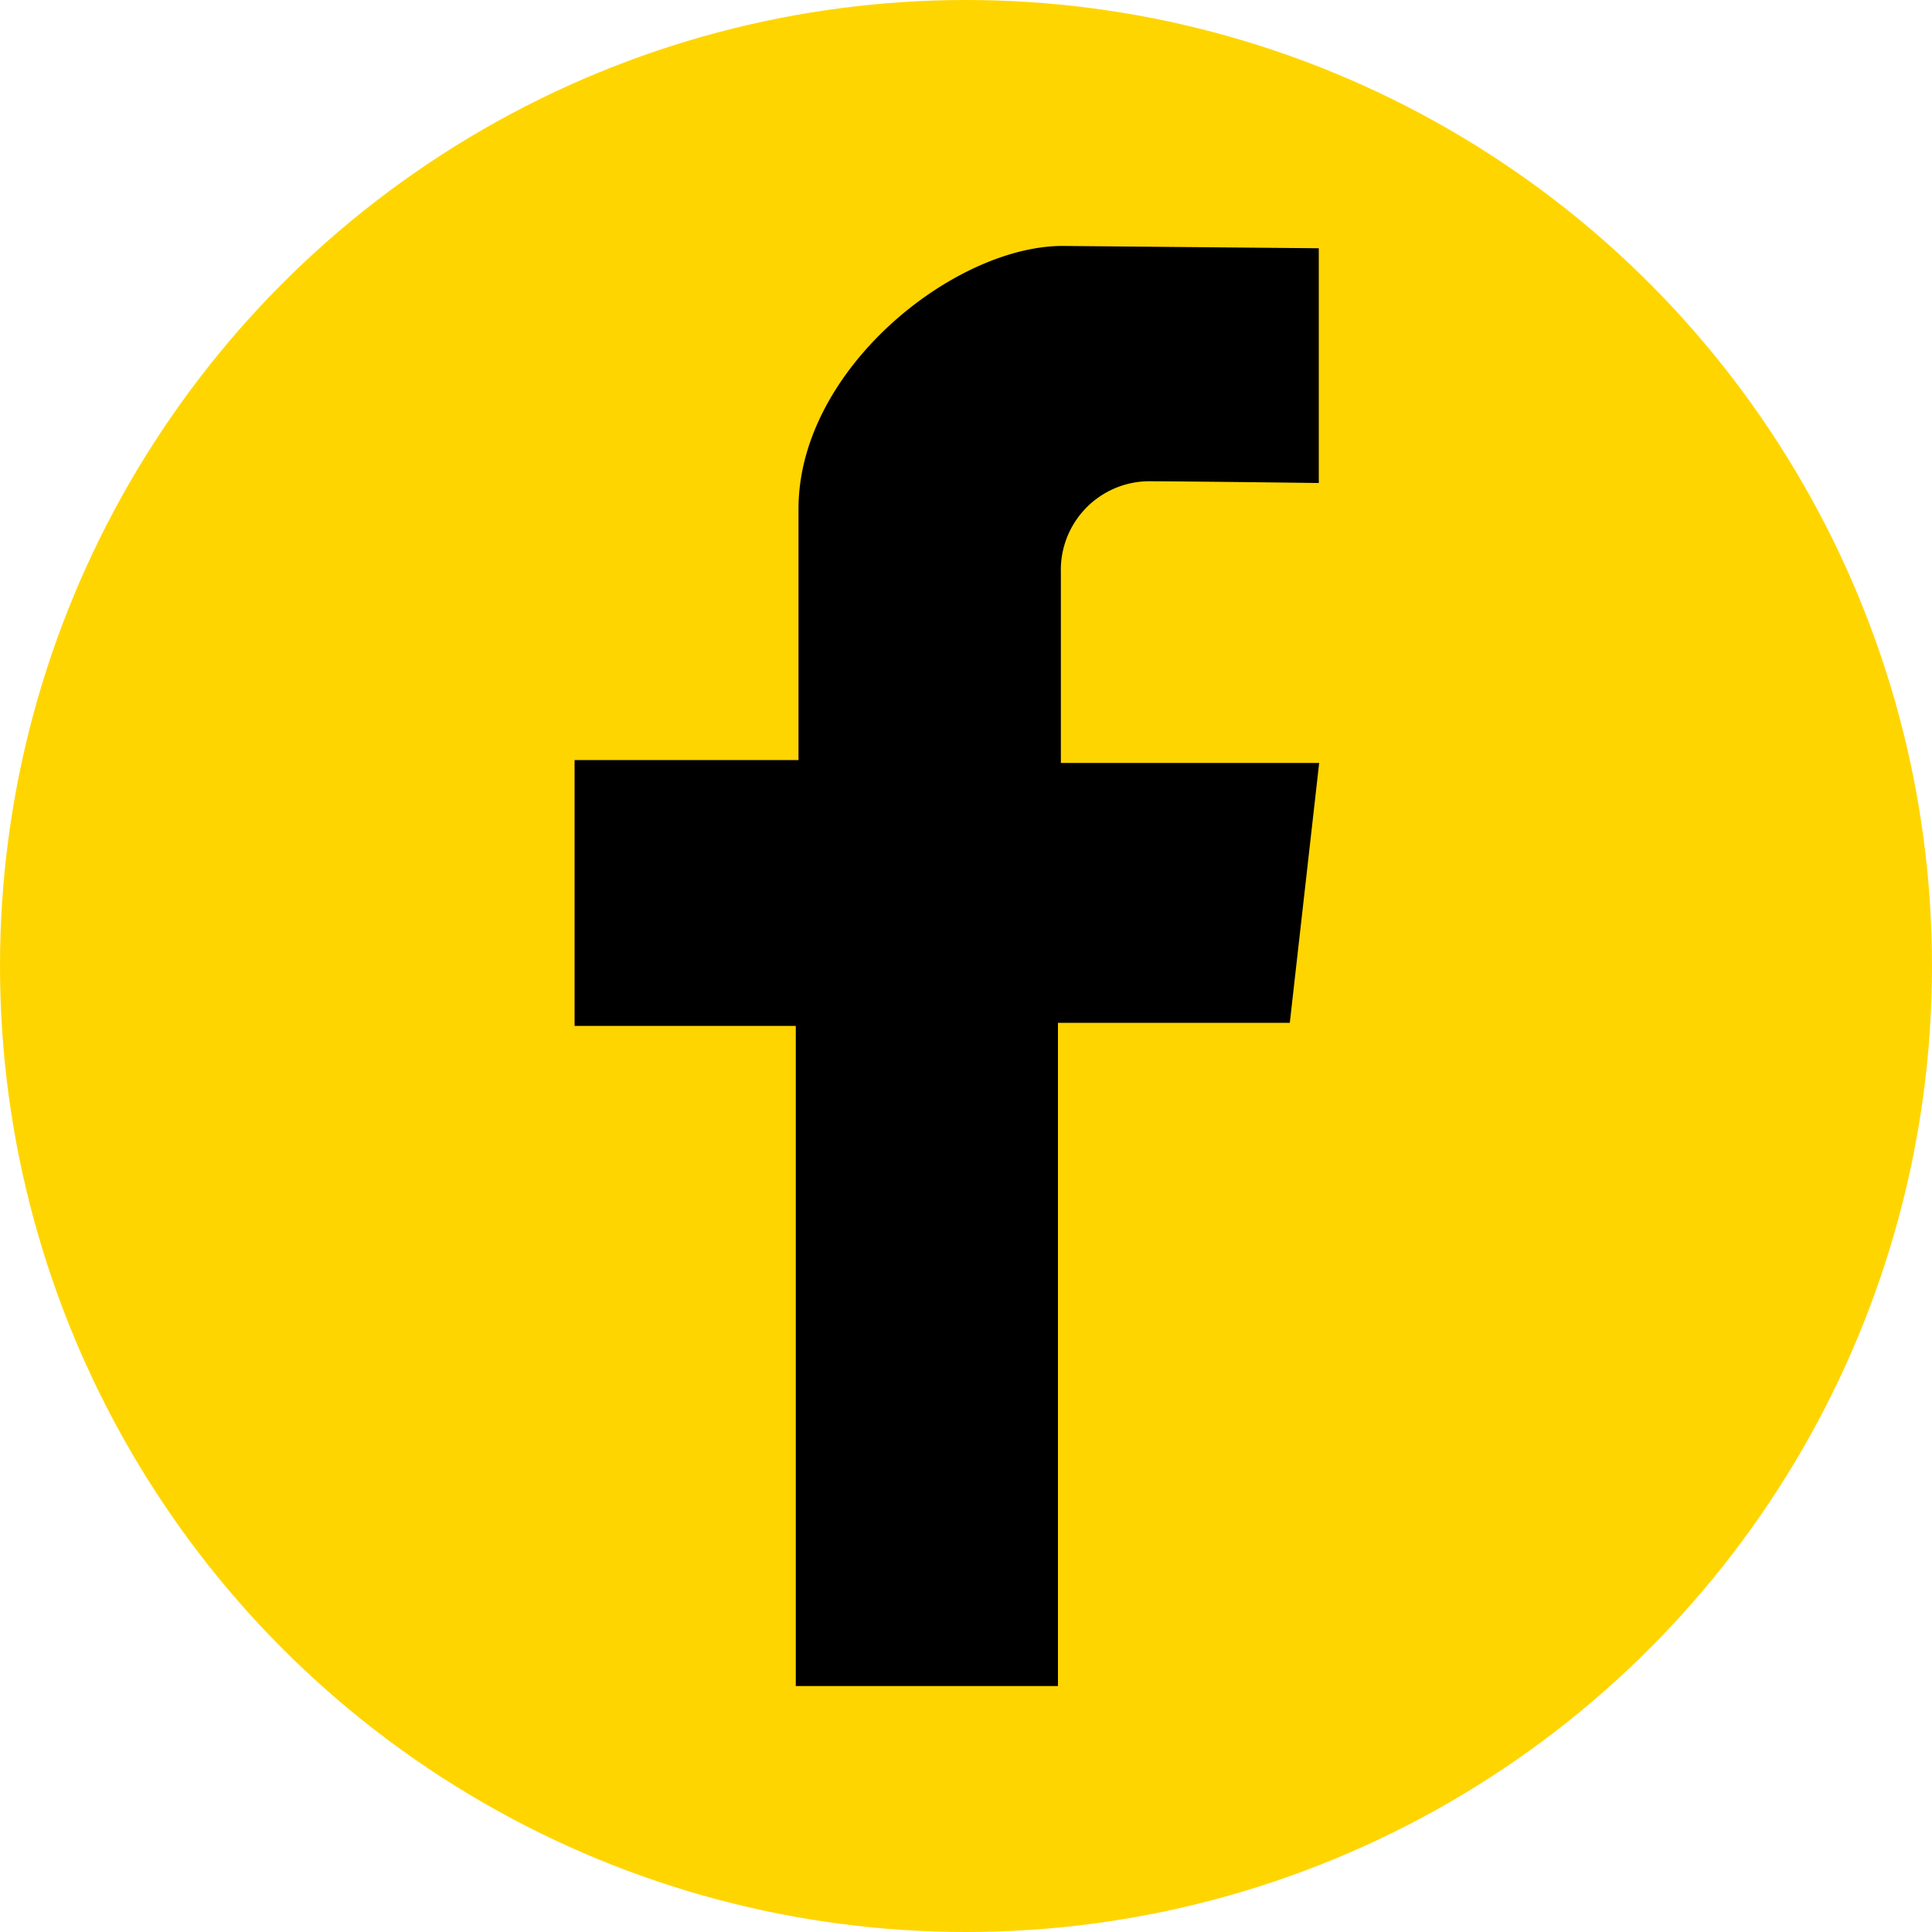
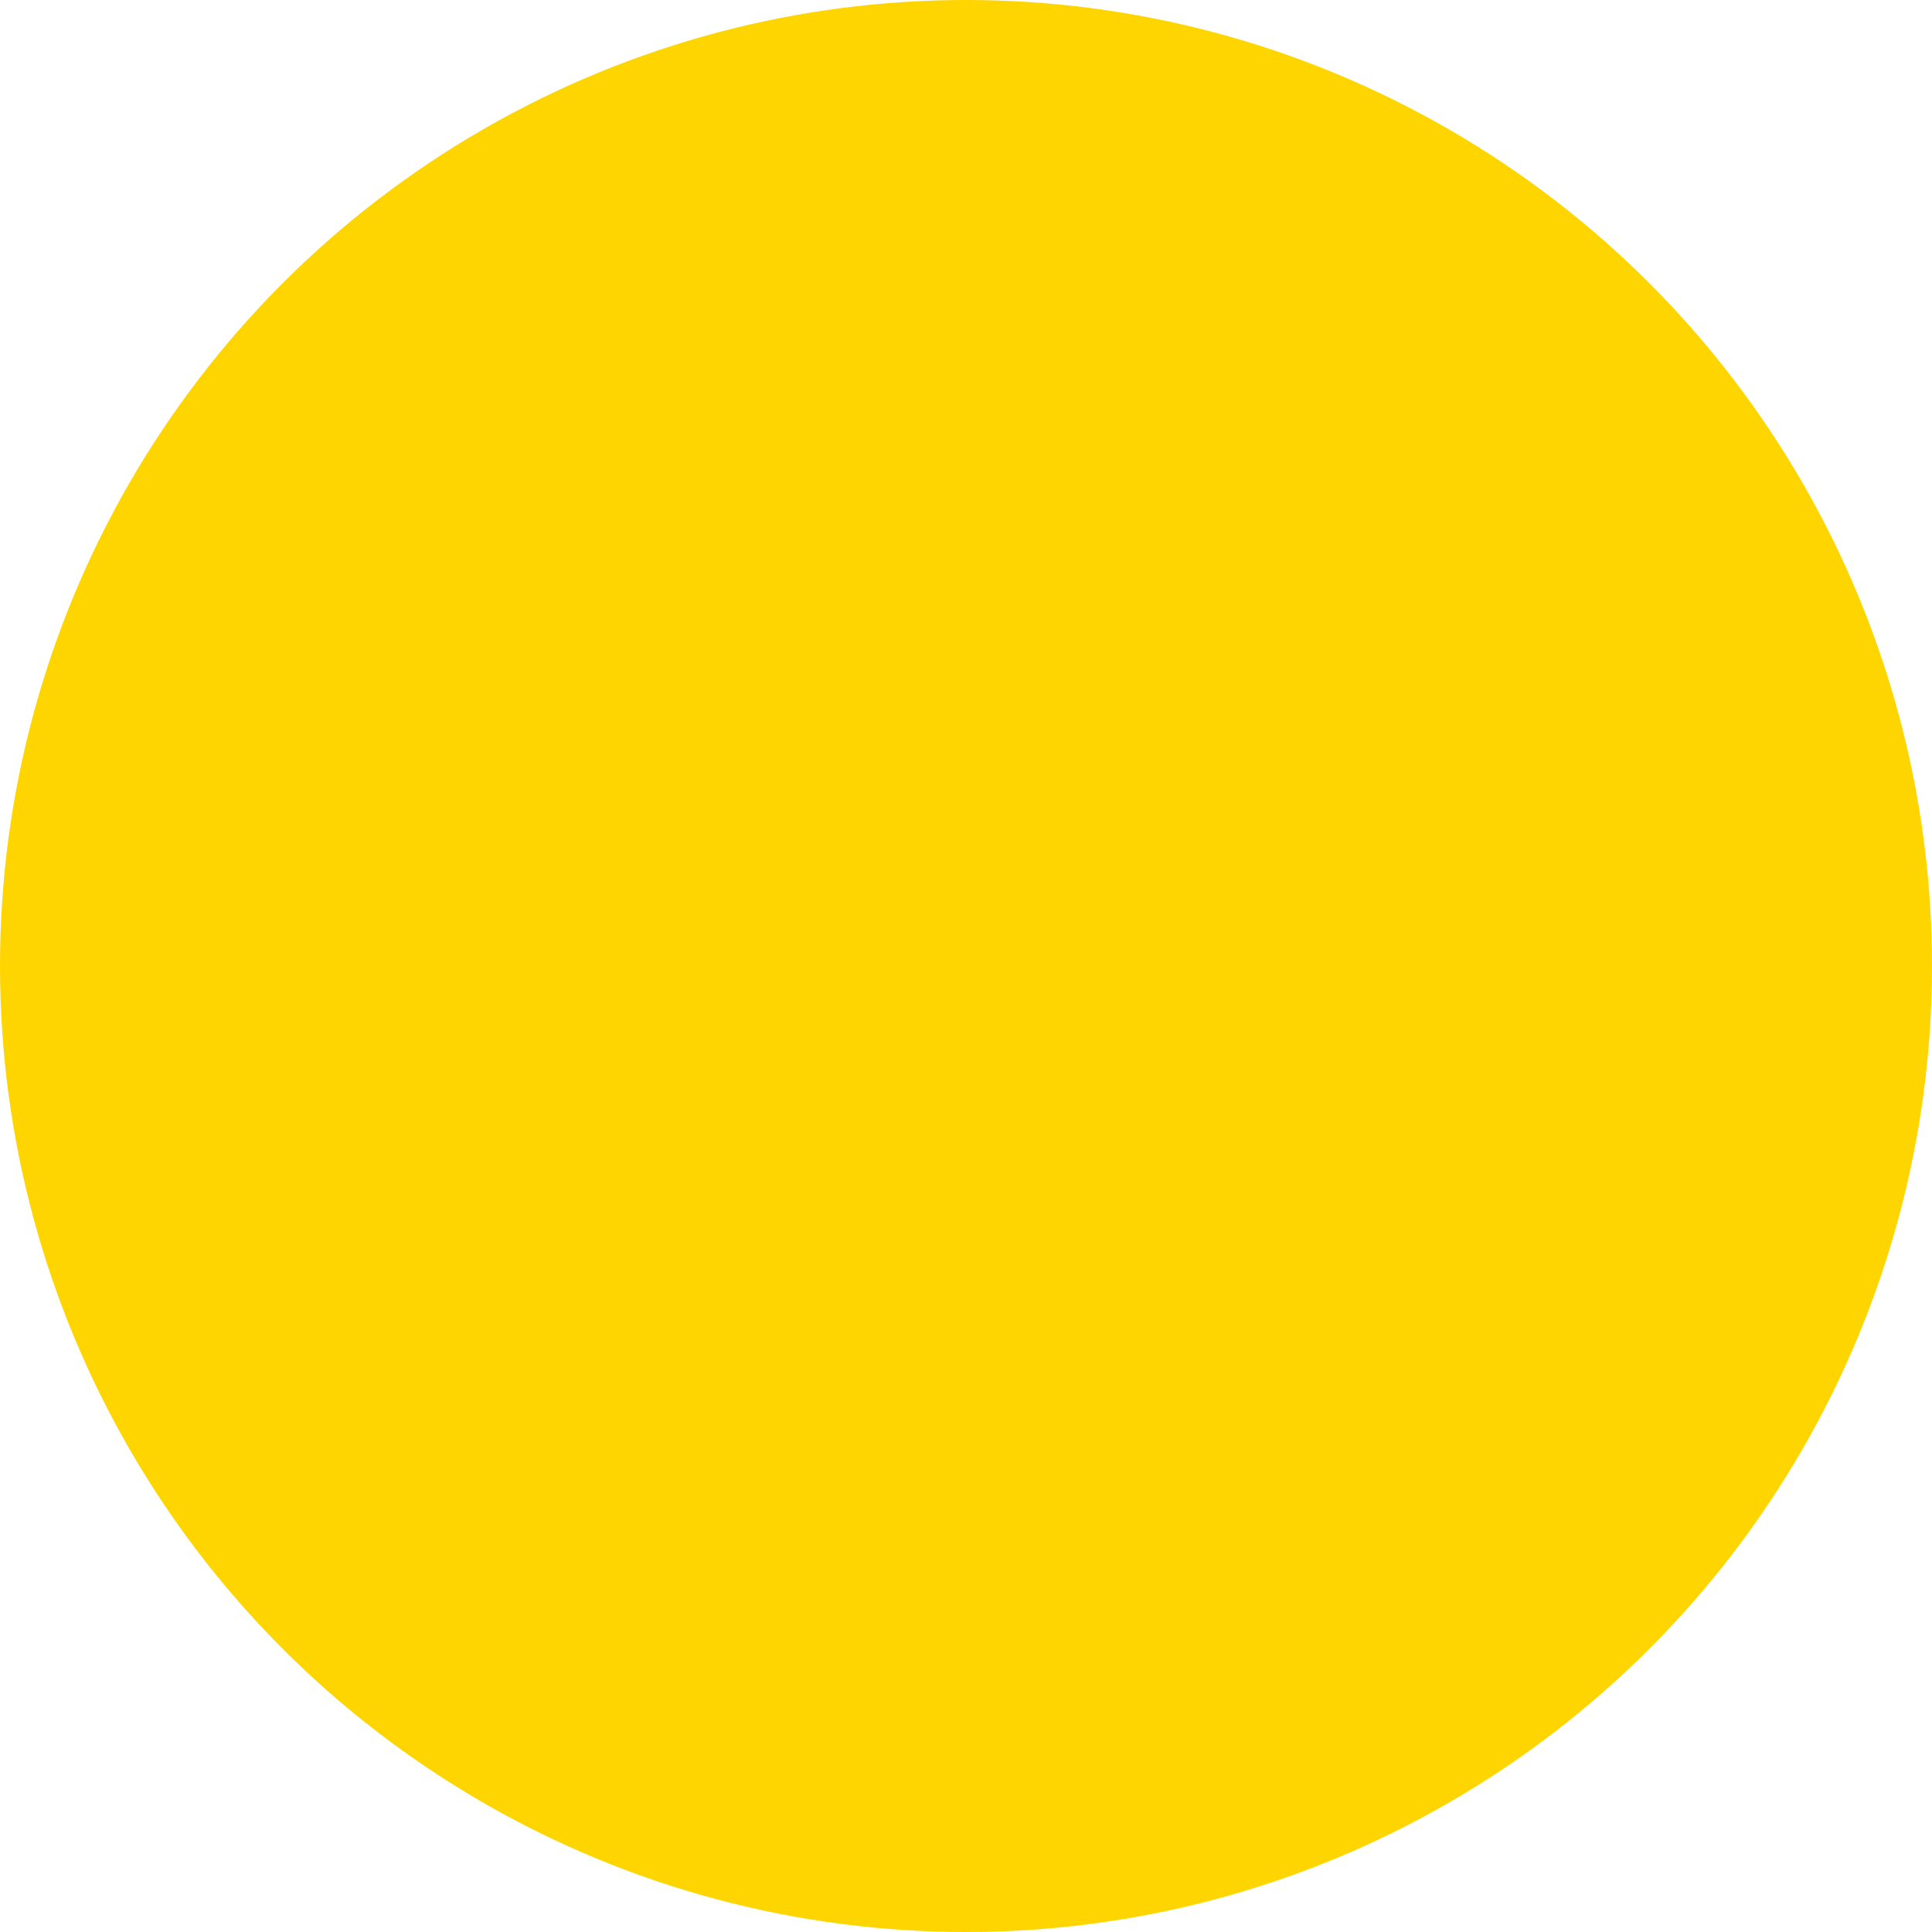
<svg xmlns="http://www.w3.org/2000/svg" viewBox="0 0 100 100">
  <defs>
    <style>.cls-1{fill:#ffd500;}</style>
  </defs>
  <g id="Ebene_2" data-name="Ebene 2">
    <g id="Ebene_1-2" data-name="Ebene 1">
      <circle class="cls-1" cx="50" cy="50" r="50" />
-       <path d="M68.26,25V12.85L55,12.73c-5.61,0-13.67,6.38-13.67,13.61v13H29.74V53.1H41.19V87.27H54.76V52.94h12l1.52-13.45H54.91V29.61a4.59,4.59,0,0,1,4.47-4.7C61.17,24.91,68.26,25,68.26,25Z" />
    </g>
  </g>
</svg>